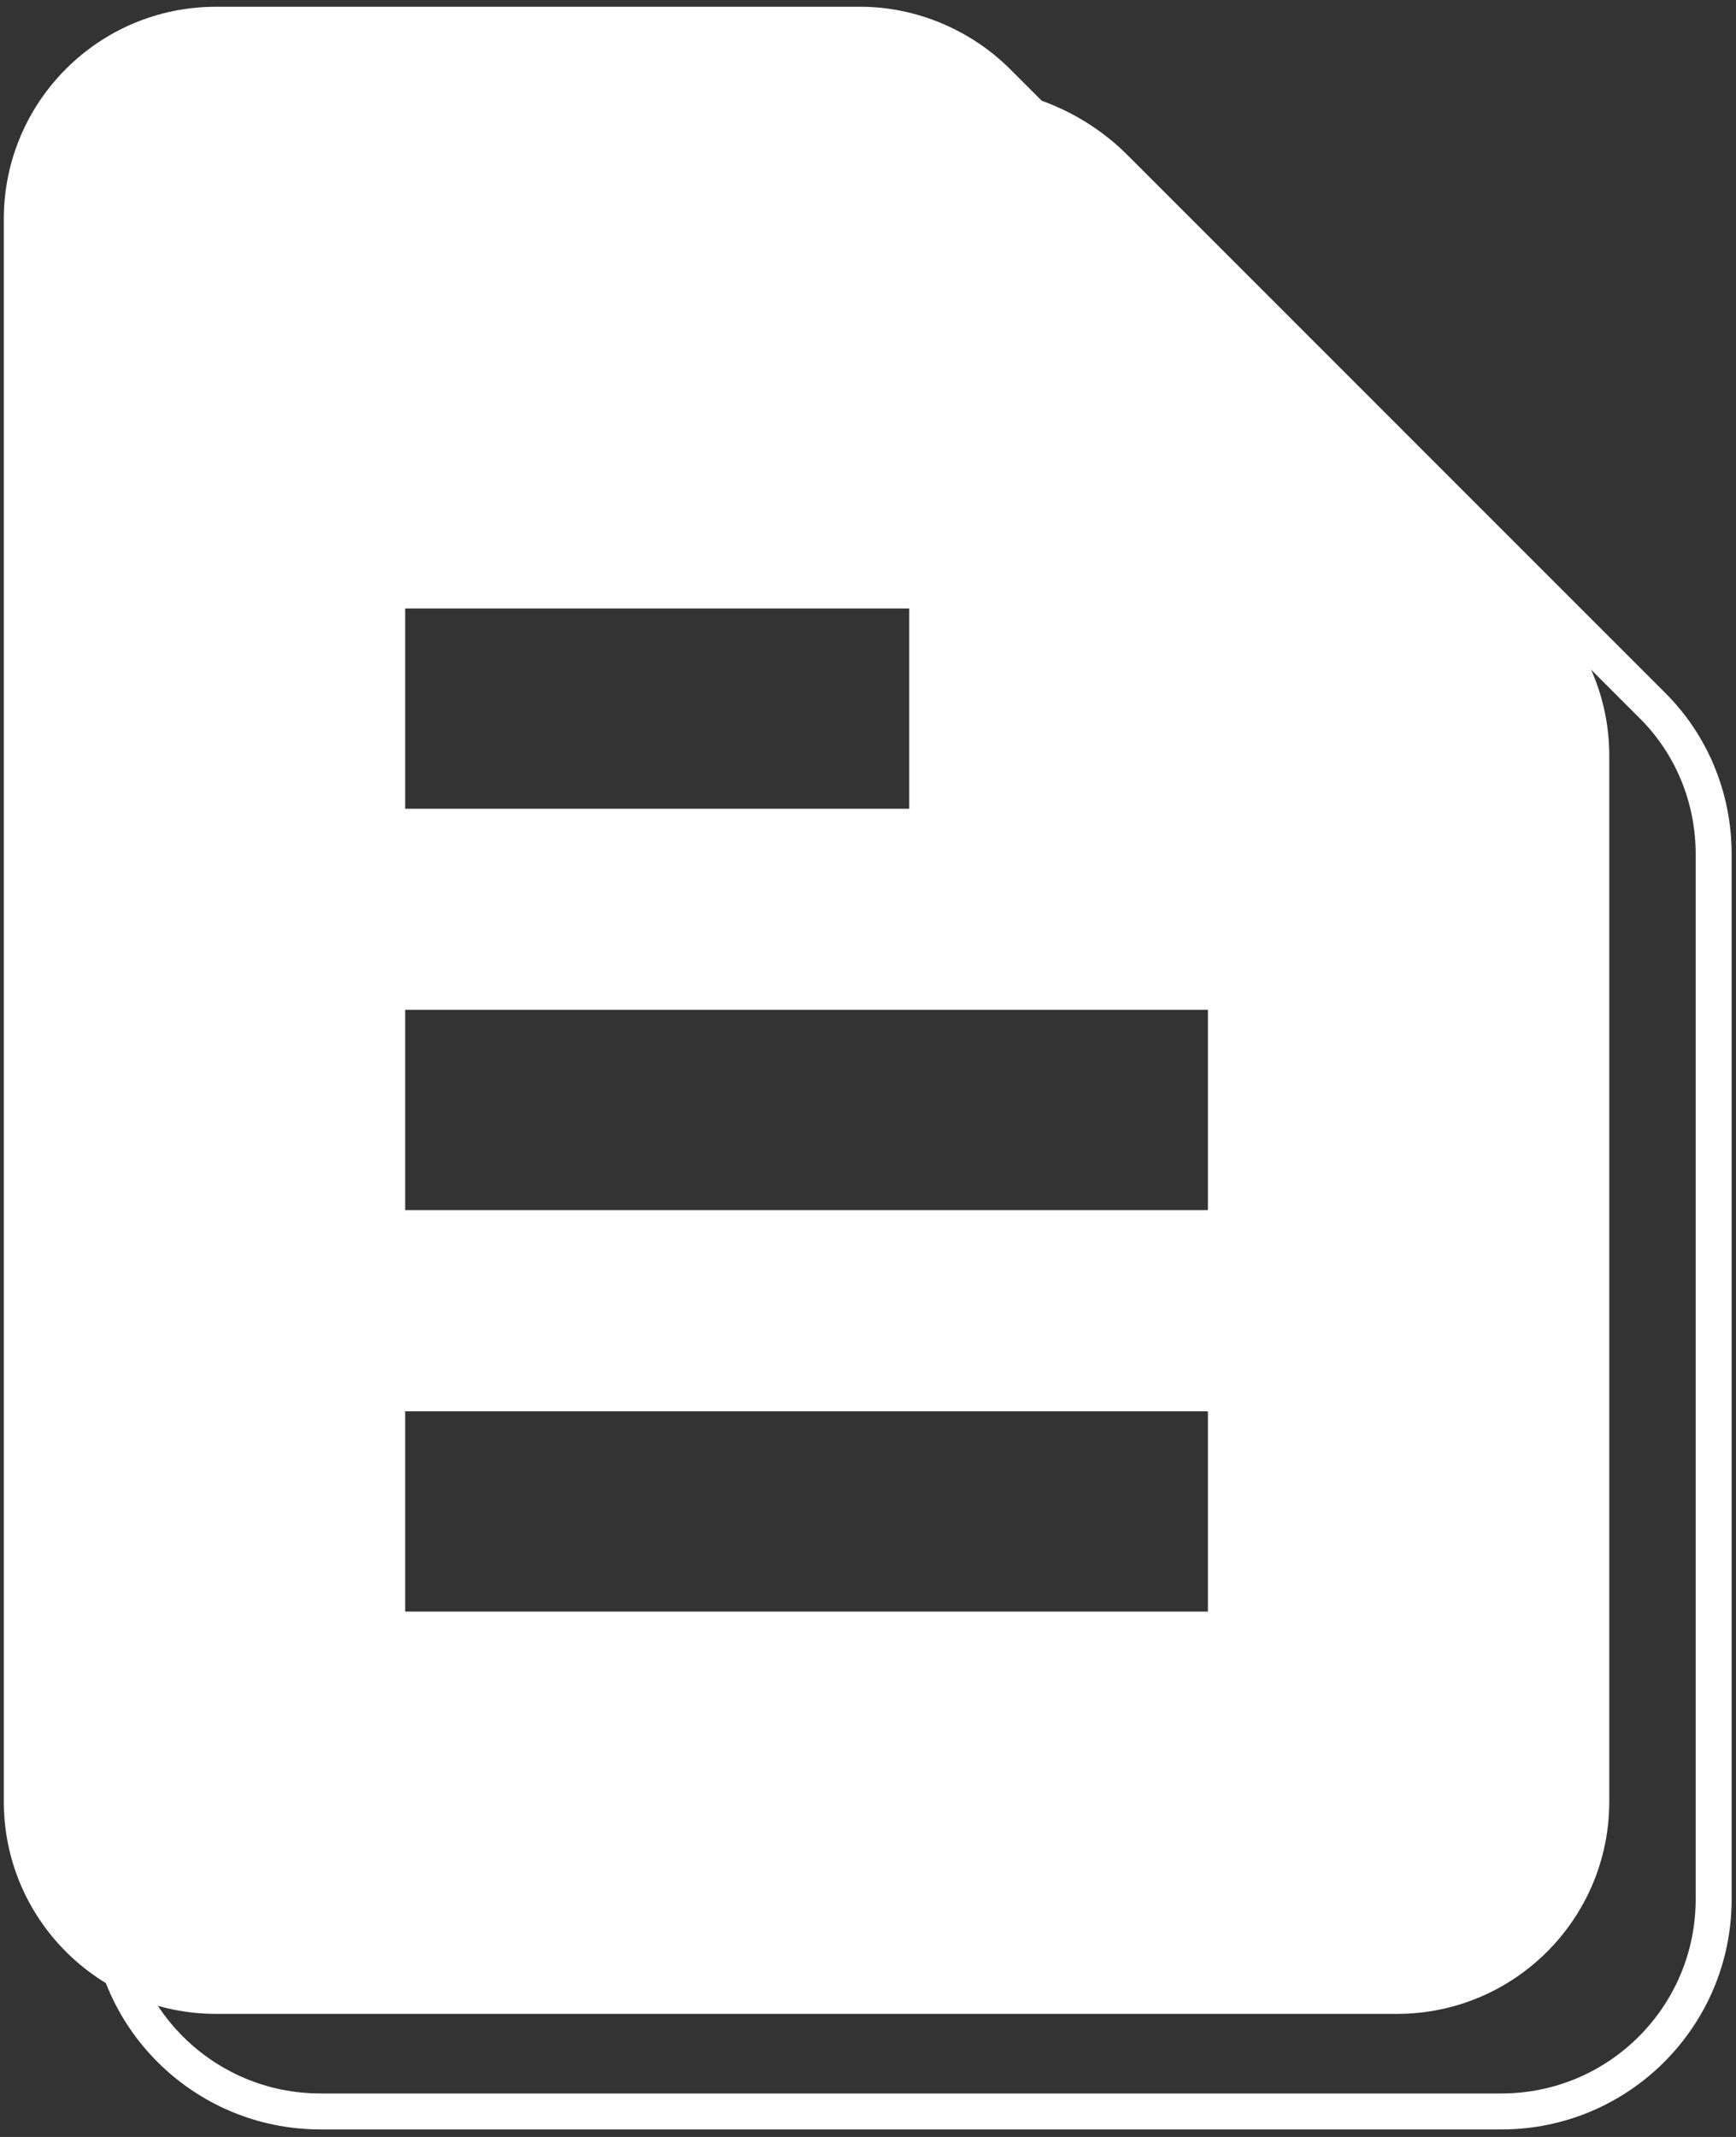
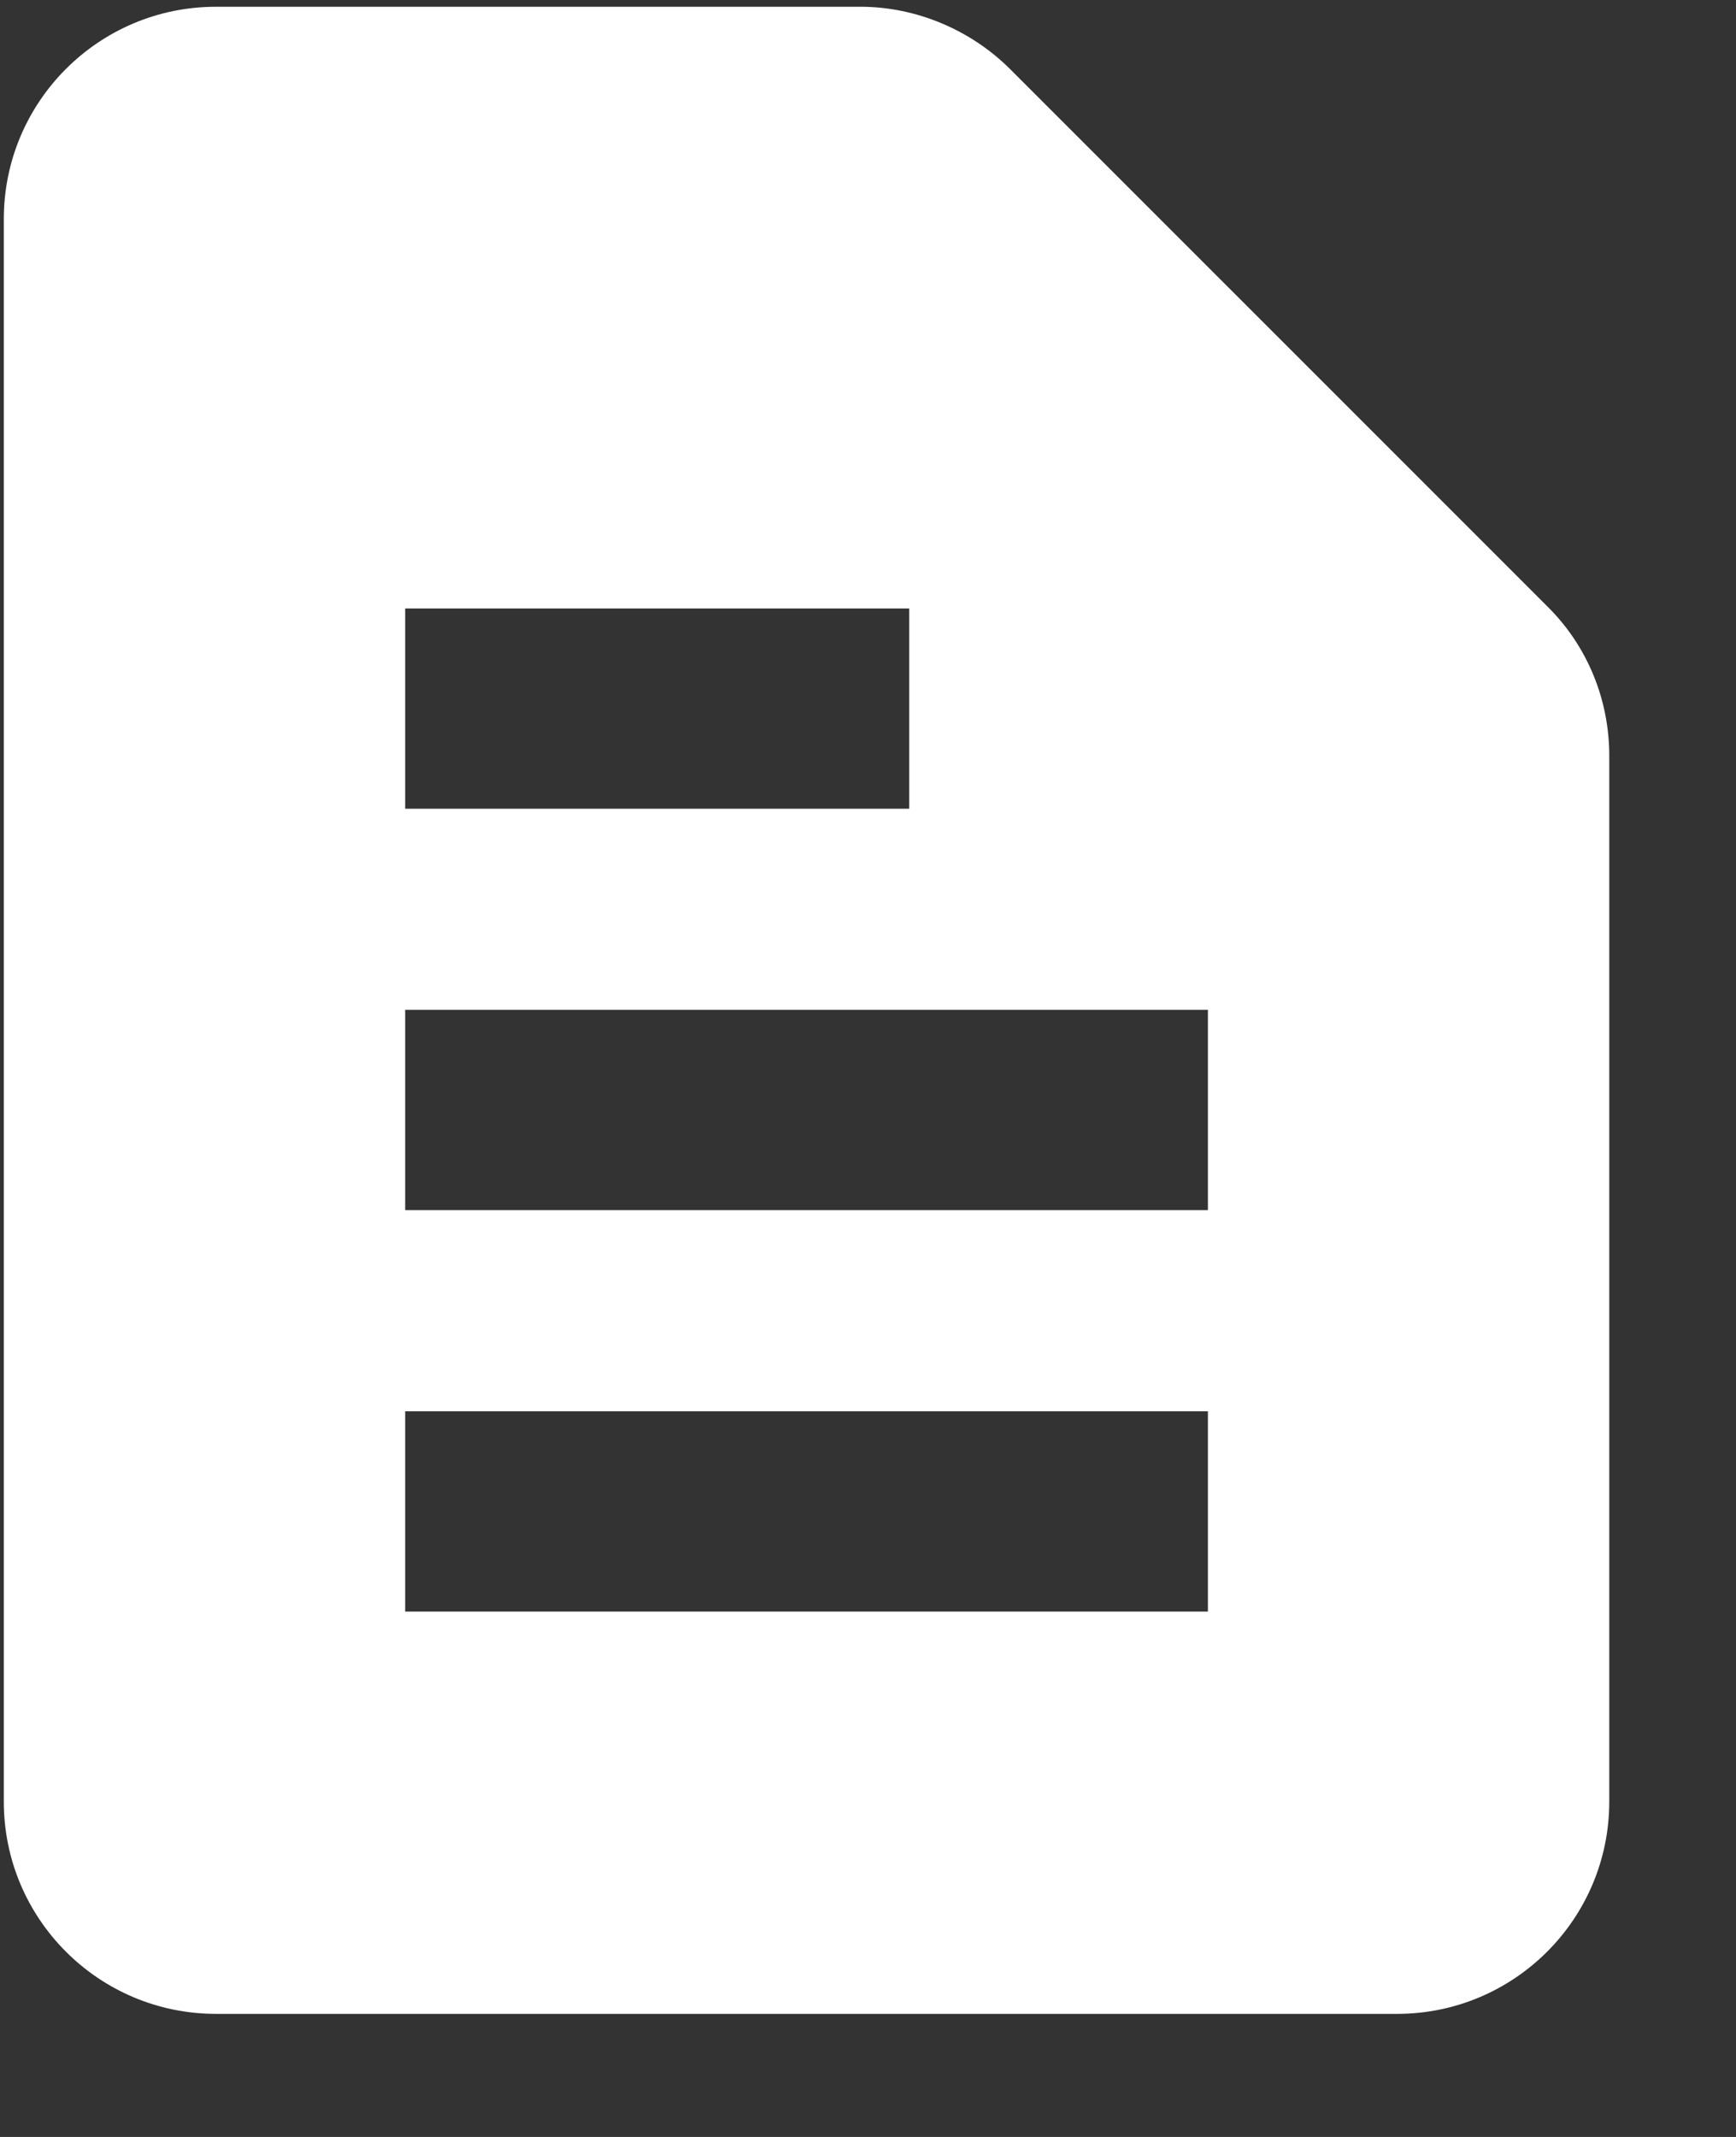
<svg xmlns="http://www.w3.org/2000/svg" width="143" height="176" viewBox="0 0 143 176" fill="none">
  <rect x="0" y="0" width="143" height="176" fill="#333333" stroke="none" />
-   <path d="M26.396 173.9H123.678C133.336 173.9 141.16 166.075 141.16 156.417V70.344C141.16 65.692 139.328 61.251 136.014 58.008L91.815 13.808C88.572 10.565 84.061 8.662 79.478 8.662H26.396C16.739 8.662 8.914 16.487 8.914 26.145V156.488C8.914 166.075 16.739 173.9 26.396 173.9Z" stroke="white" stroke-width="2.963" stroke-miterlimit="10" />
  <path d="M17.797 165.864H115.078C124.736 165.864 132.561 158.039 132.561 148.381V62.238C132.561 57.585 130.728 53.144 127.415 49.901L83.215 5.702C79.972 2.459 75.461 0.556 70.879 0.556H17.797C8.139 0.556 0.314 8.38 0.314 18.038V148.381C0.314 158.039 8.139 165.864 17.797 165.864ZM33.376 50.113H74.897V66.608H33.376V50.113ZM33.376 83.174H99.499V99.67H33.376V83.174ZM33.376 116.236H99.499V132.732H33.376V116.236Z" fill="white" />
</svg>